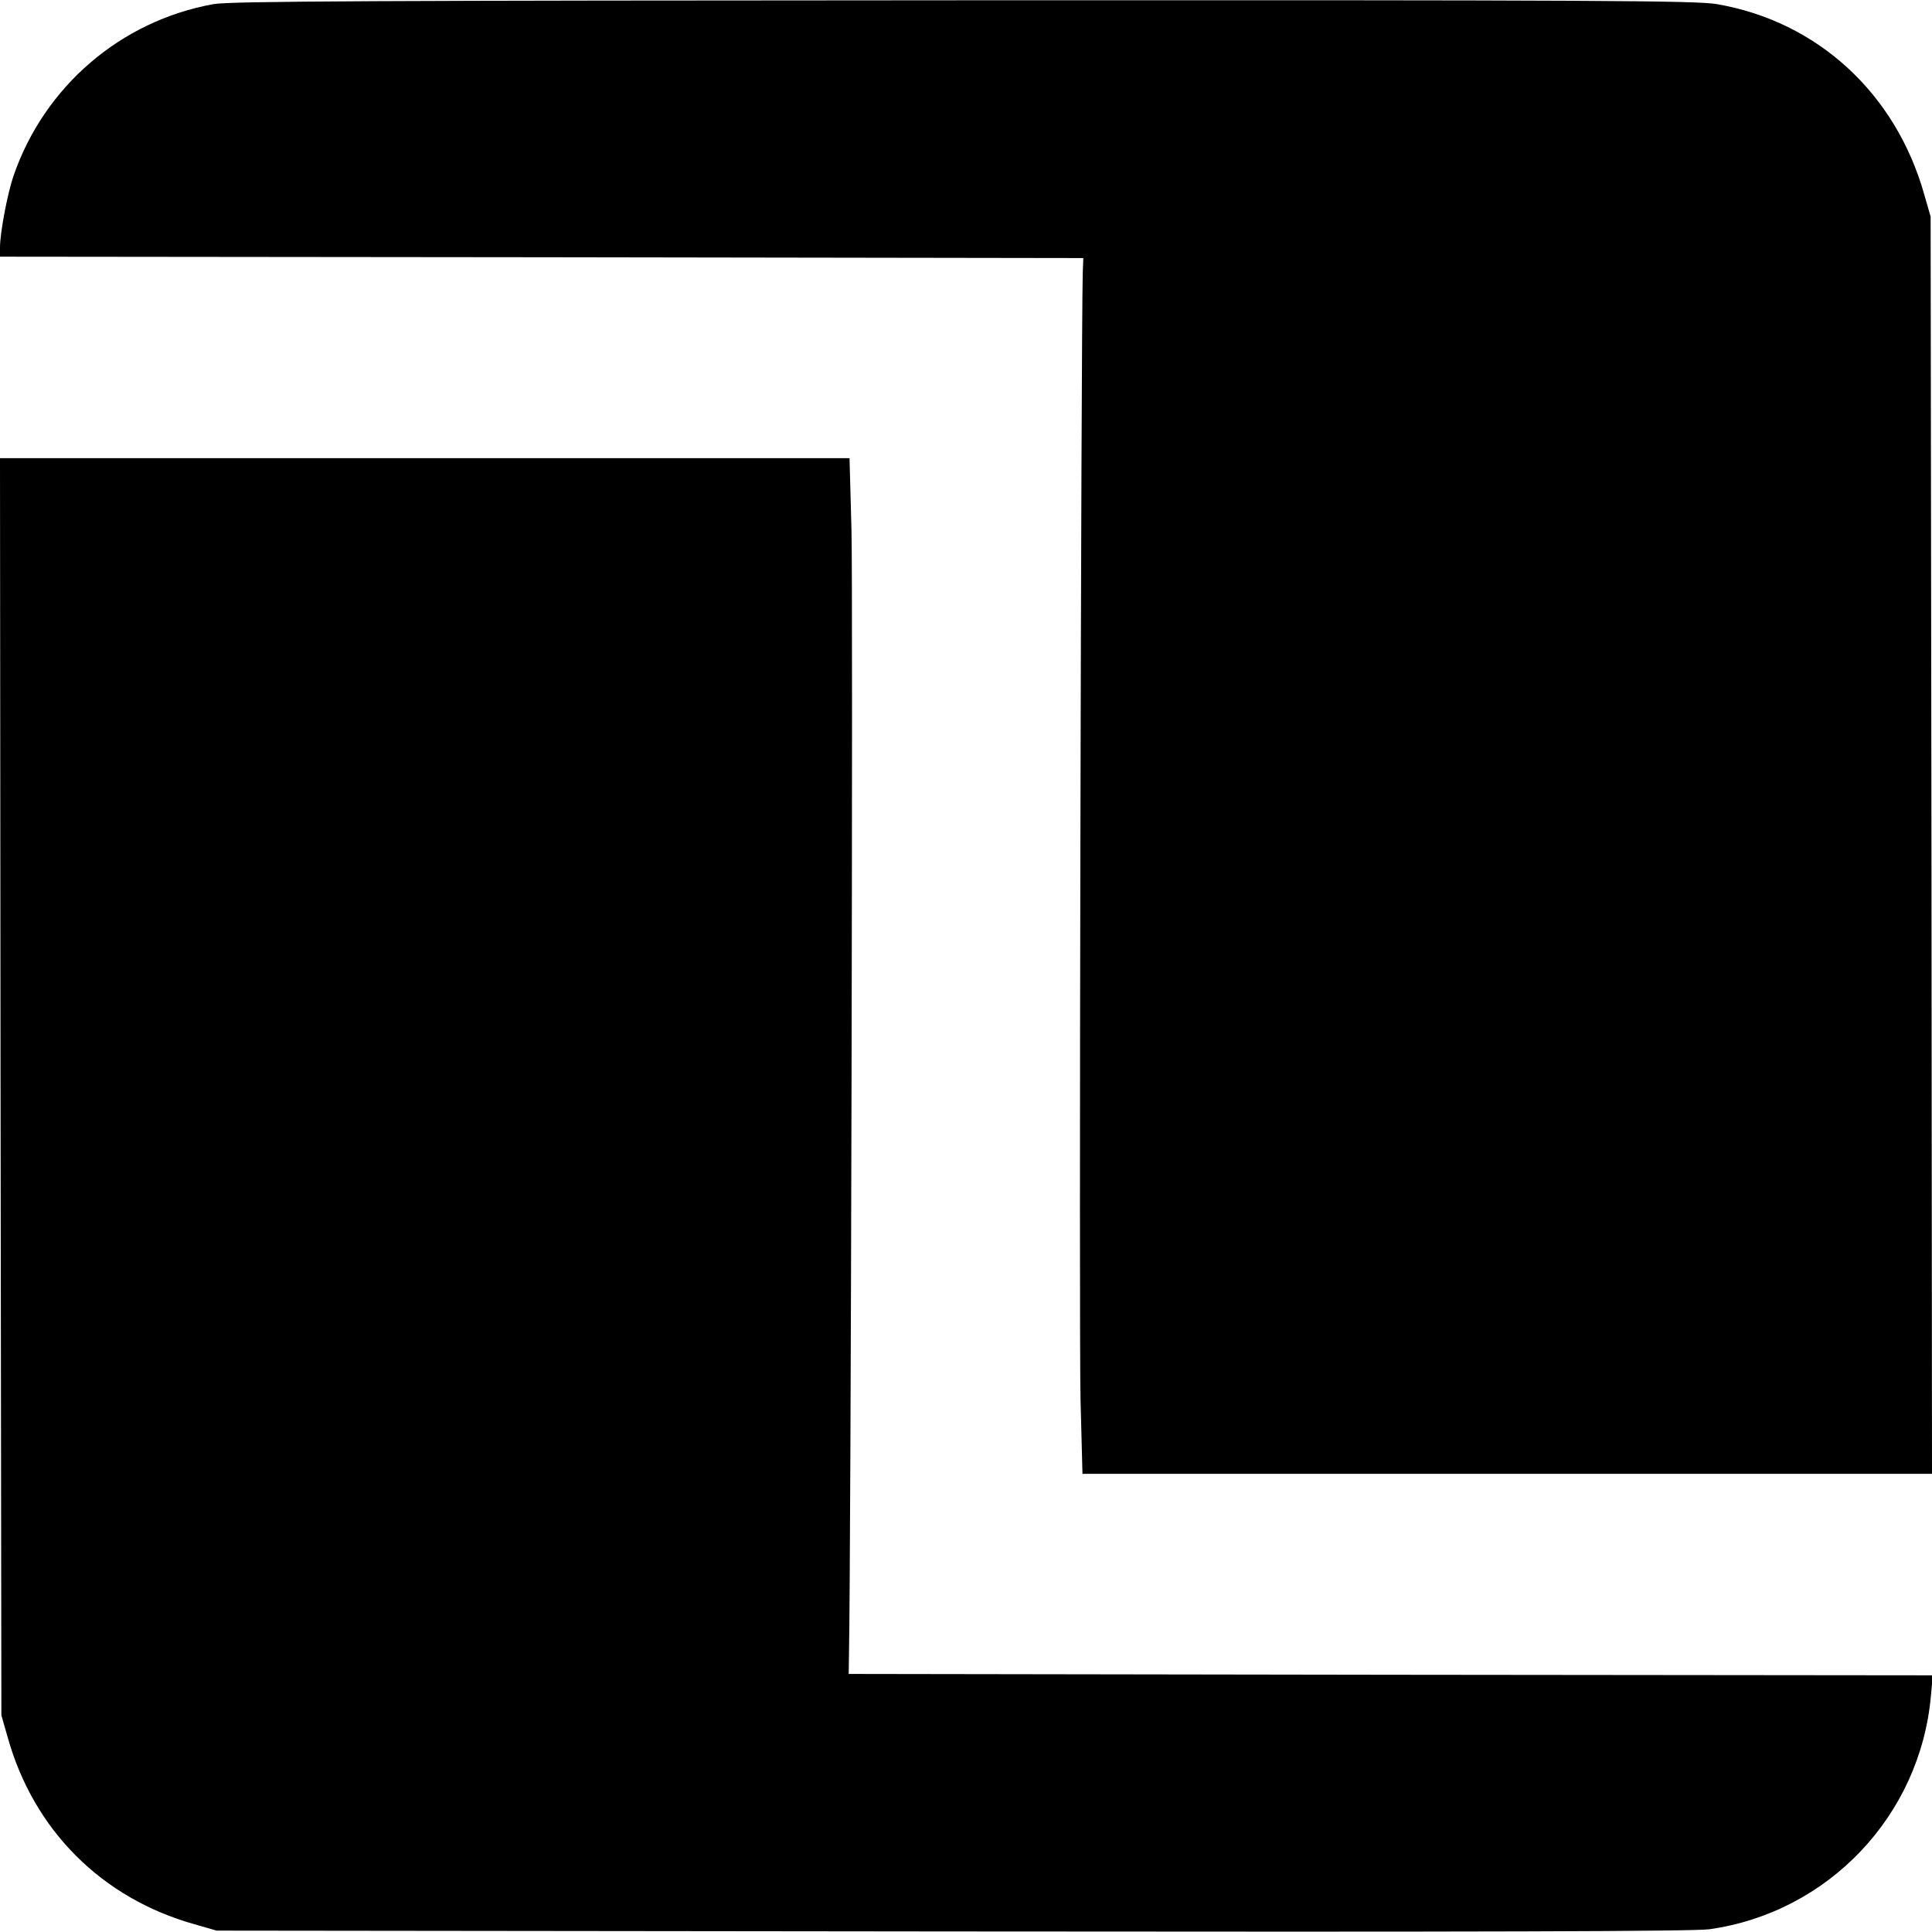
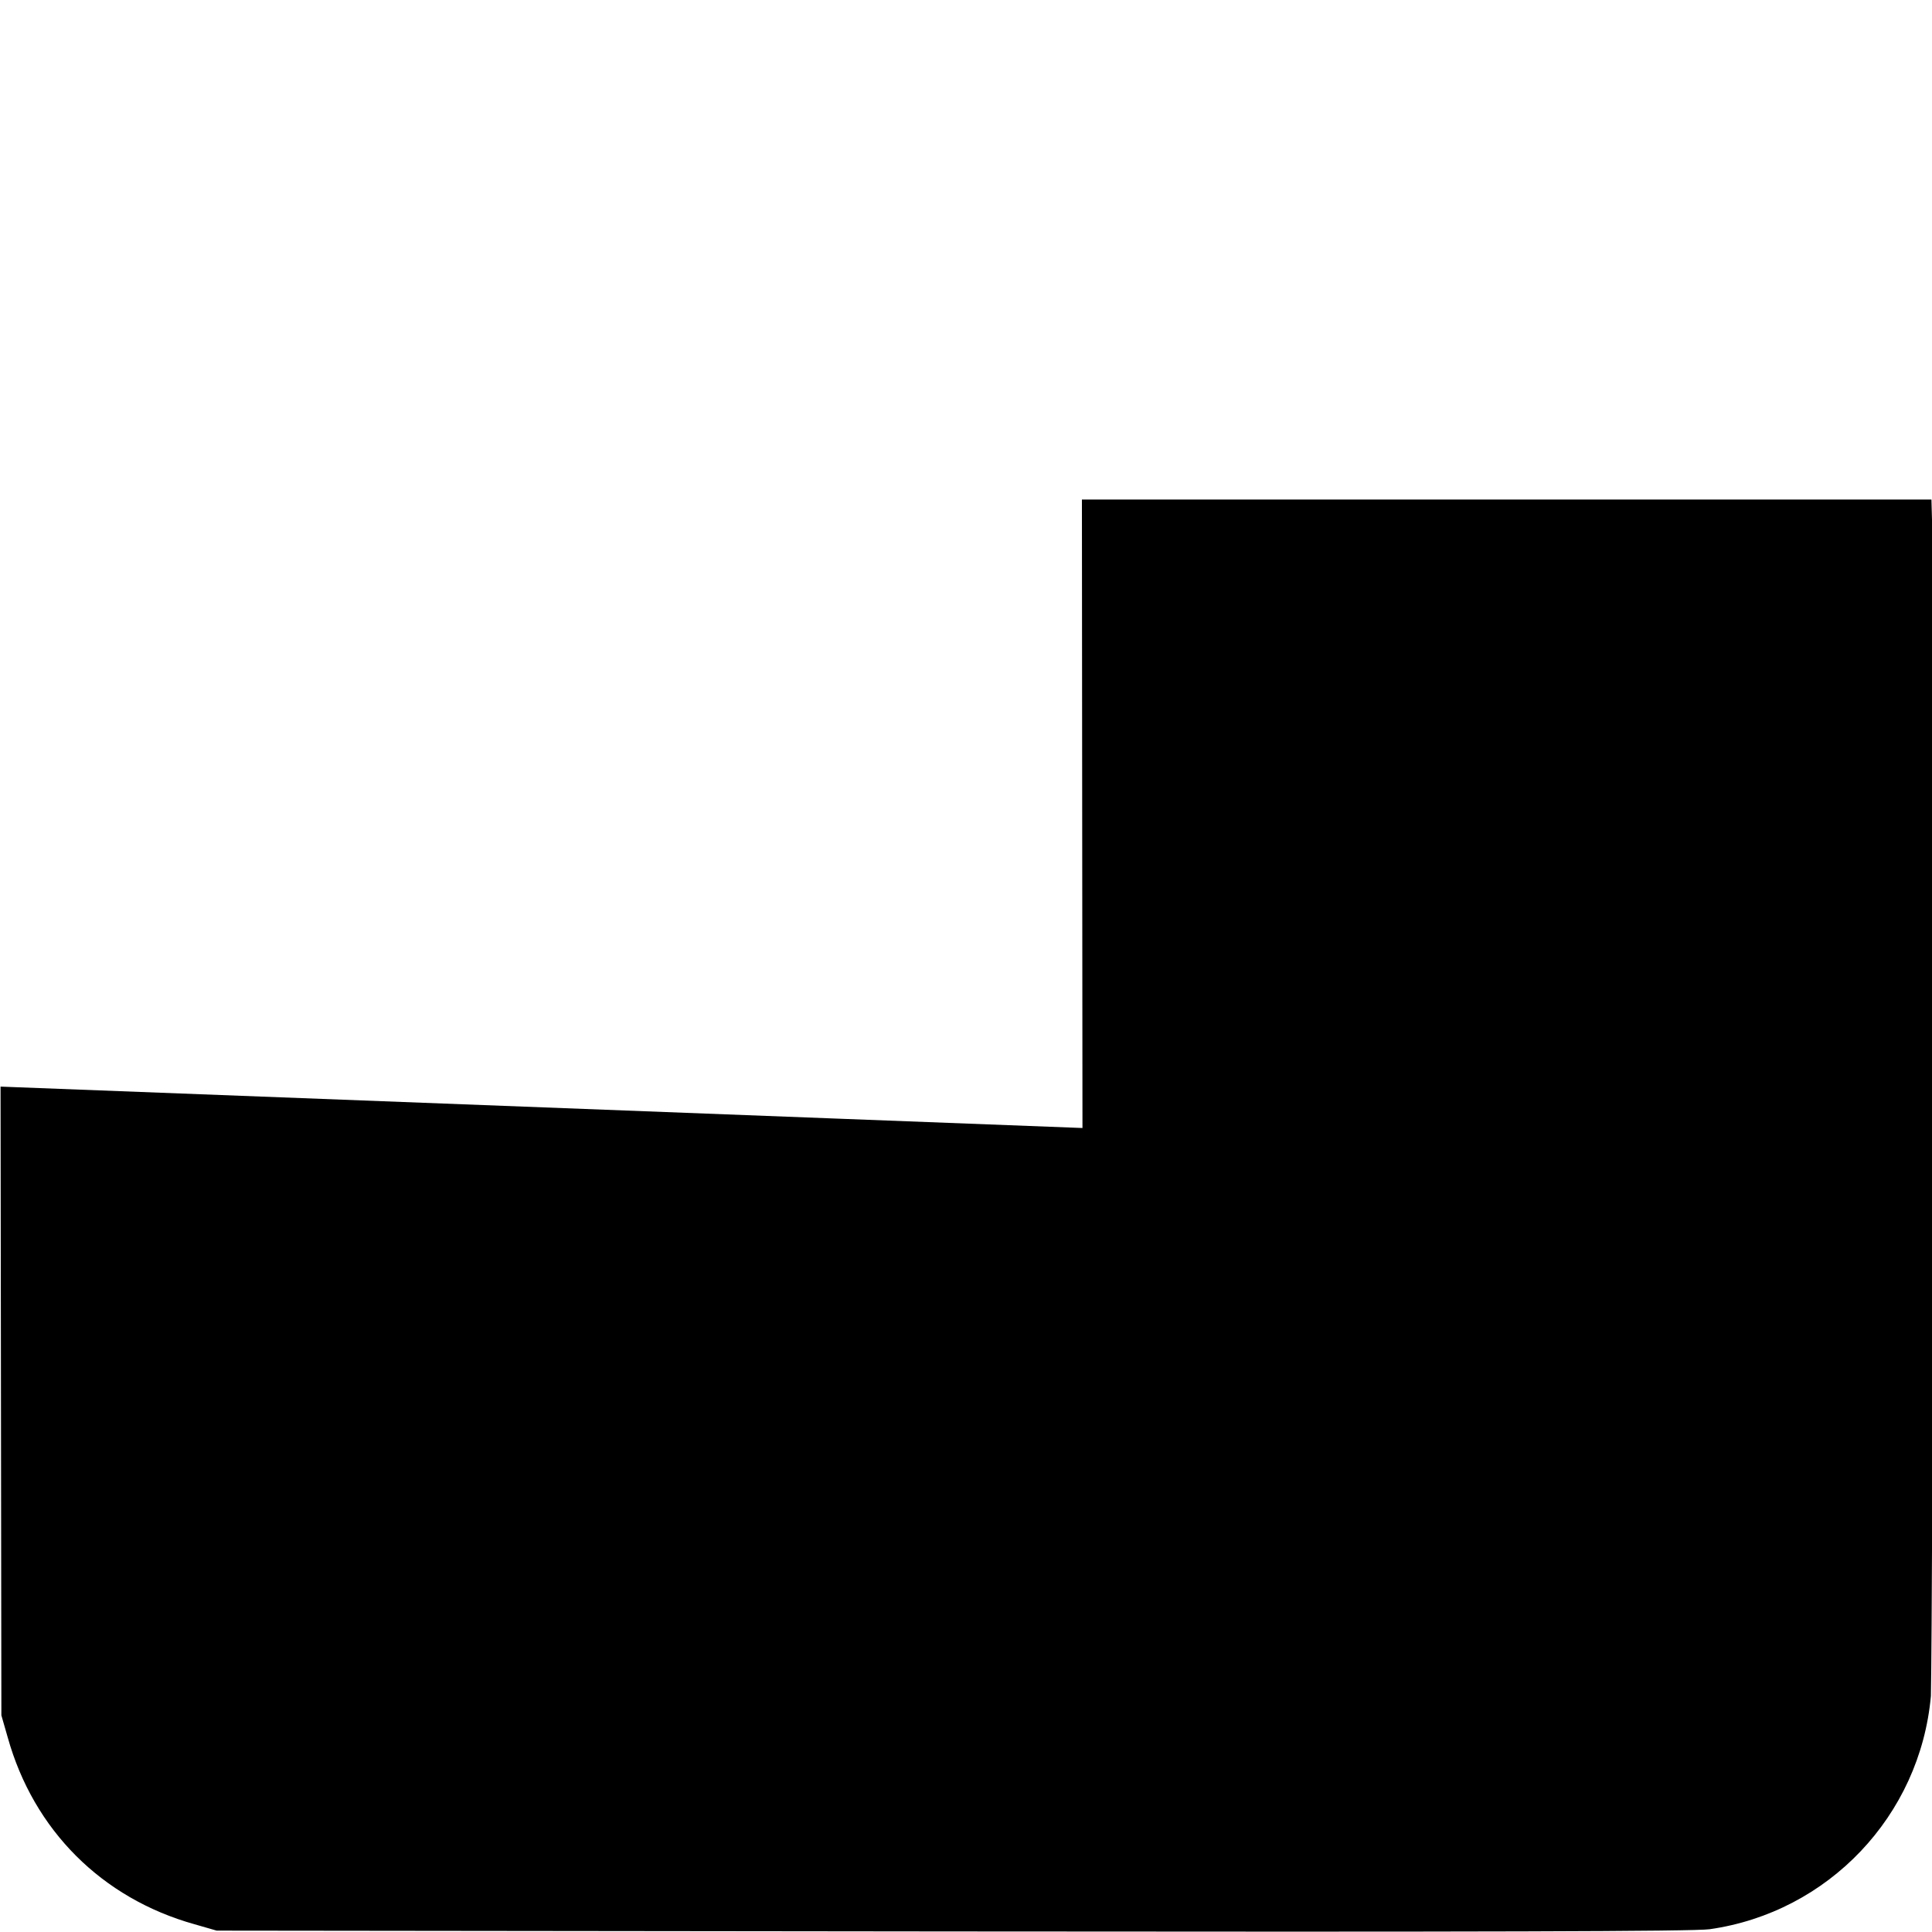
<svg xmlns="http://www.w3.org/2000/svg" version="1.0" width="700pt" height="700pt" viewBox="0 0 700 700" preserveAspectRatio="xMidYMid meet">
  <g transform="translate(0,700) scale(0.1,-0.1)" fill="#000000" stroke="none">
-     <path d="M773 6985 c-336 -61 -612 -298 -724 -622 -22 -64 -49 -207 -49 -259 l0 -34 1963 -2 1962 -3 -2 -55 c-6 -234 -14 -3873 -8 -4082 l7 -268 1539 0 1539 0 -2 2278 -3 2277 -23 80 c-103 366 -386 627 -751 690 -72 13 -448 15 -2730 14 -2123 -1 -2660 -3 -2718 -14z" />
-     <path d="M2 3063 l3 -2278 23 -80 c94 -336 341 -583 677 -677 l80 -23 2665 -3 c1928 -2 2687 0 2744 8 430 61 763 411 802 845 l7 75 -1964 2 -1964 3 1 70 c7 340 15 3879 9 4078 l-7 257 -1539 0 -1539 0 2 -2277z" />
+     <path d="M2 3063 l3 -2278 23 -80 c94 -336 341 -583 677 -677 l80 -23 2665 -3 c1928 -2 2687 0 2744 8 430 61 763 411 802 845 c7 340 15 3879 9 4078 l-7 257 -1539 0 -1539 0 2 -2277z" />
  </g>
</svg>